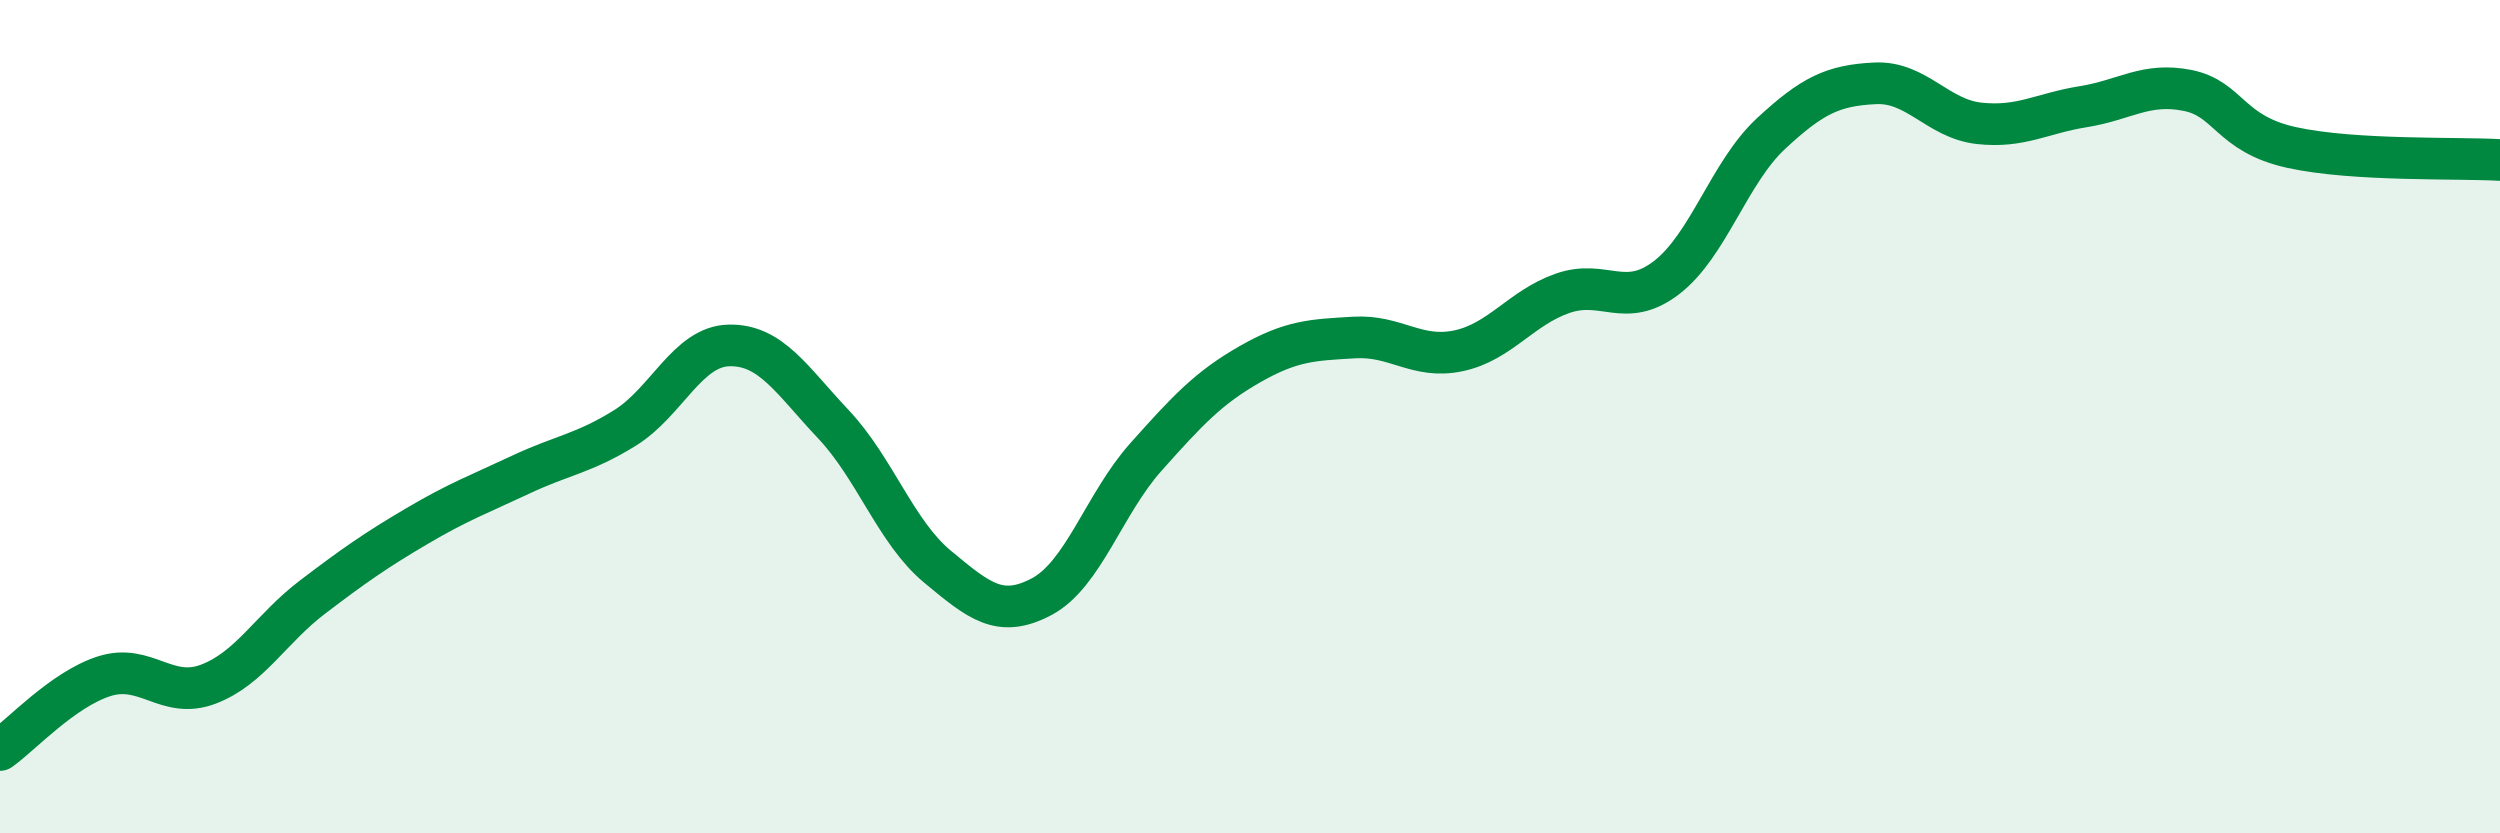
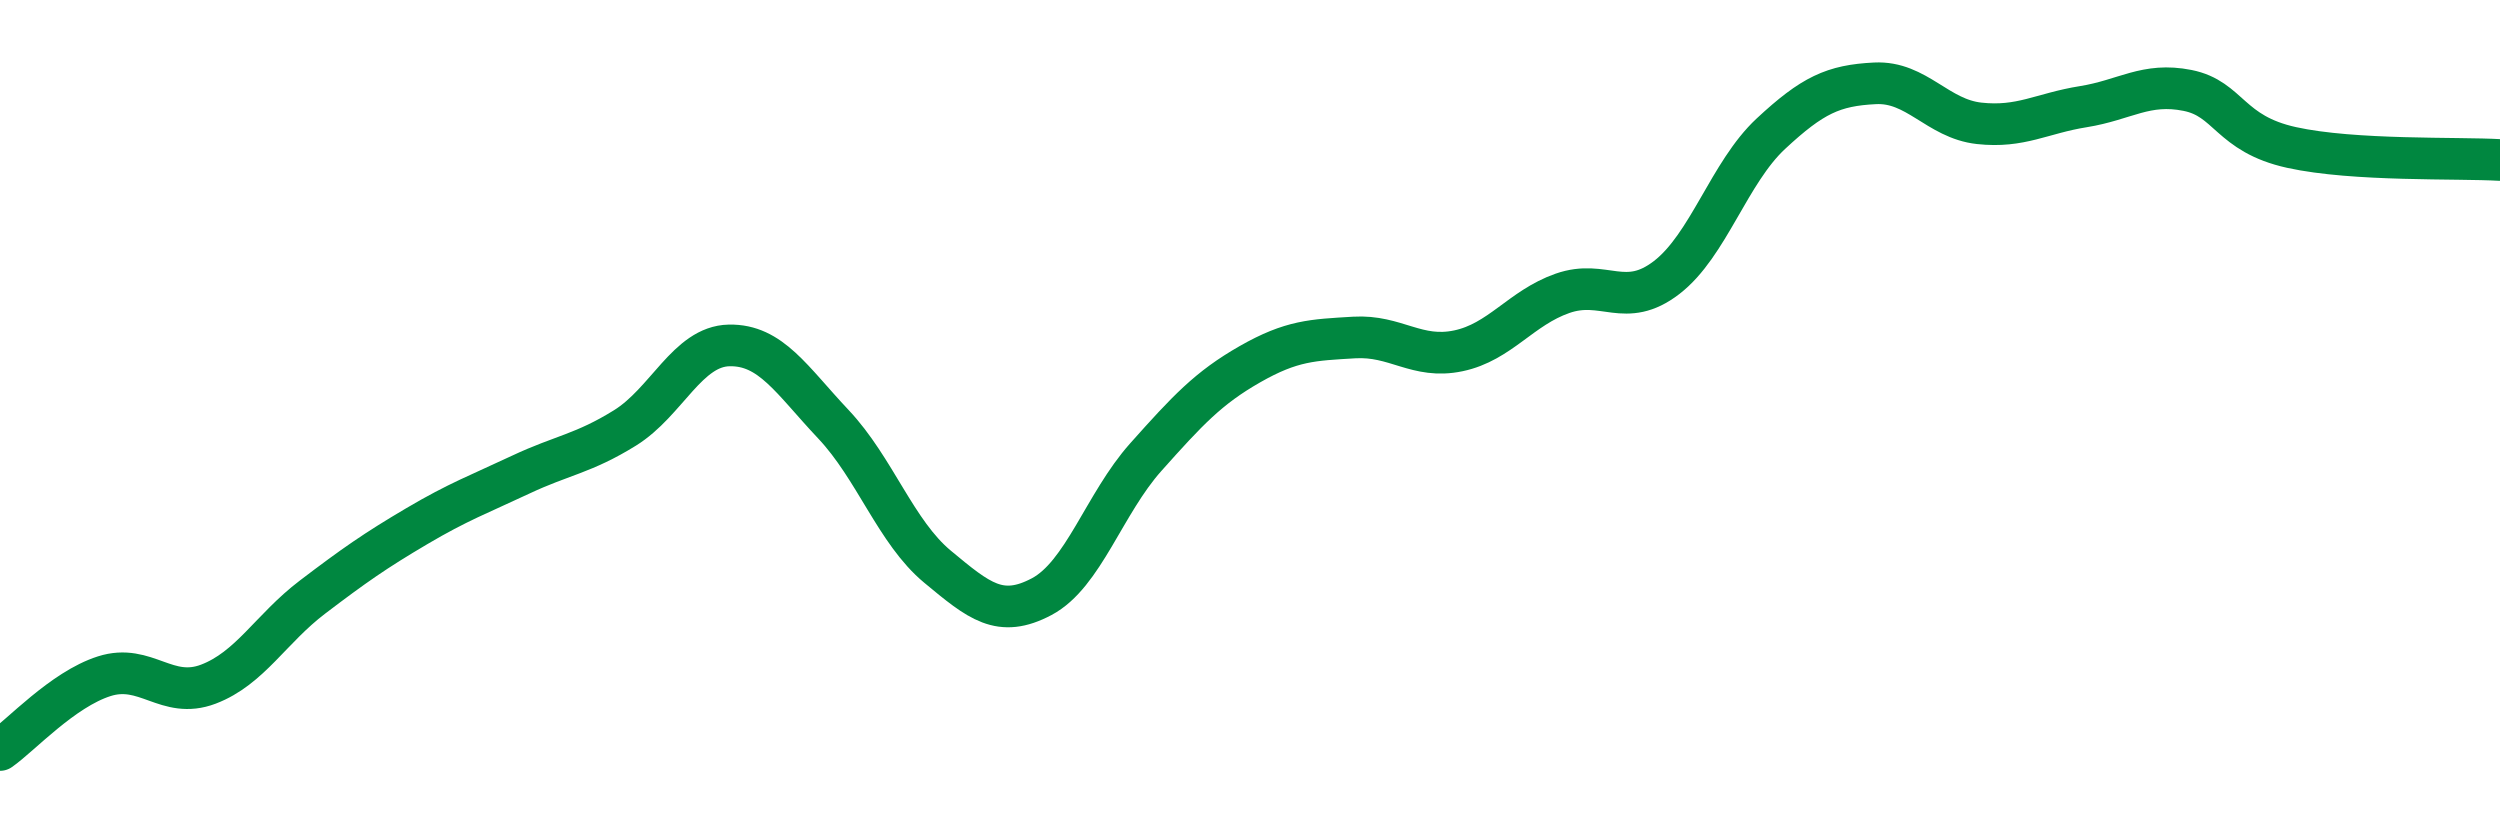
<svg xmlns="http://www.w3.org/2000/svg" width="60" height="20" viewBox="0 0 60 20">
-   <path d="M 0,18 C 0.5,17.65 1.5,16.55 2.5,16.23 C 3.5,15.91 4,16.8 5,16.42 C 6,16.04 6.5,15.09 7.5,14.33 C 8.5,13.57 9,13.22 10,12.63 C 11,12.04 11.5,11.86 12.5,11.39 C 13.5,10.92 14,10.89 15,10.27 C 16,9.65 16.5,8.31 17.5,8.29 C 18.5,8.27 19,9.12 20,10.18 C 21,11.24 21.5,12.77 22.5,13.6 C 23.5,14.43 24,14.85 25,14.32 C 26,13.79 26.5,12.09 27.5,10.97 C 28.5,9.85 29,9.31 30,8.74 C 31,8.17 31.5,8.16 32.5,8.1 C 33.5,8.04 34,8.63 35,8.42 C 36,8.21 36.5,7.39 37.5,7.04 C 38.5,6.69 39,7.43 40,6.66 C 41,5.89 41.5,4.14 42.5,3.21 C 43.5,2.28 44,2.05 45,2 C 46,1.95 46.5,2.85 47.5,2.96 C 48.5,3.07 49,2.72 50,2.56 C 51,2.4 51.5,1.97 52.5,2.17 C 53.5,2.37 53.5,3.21 55,3.54 C 56.5,3.87 59,3.78 60,3.84L60 20L0 20Z" fill="#008740" opacity="0.1" stroke-linecap="round" stroke-linejoin="round" />
  <path d="M 0,18 C 0.5,17.65 1.5,16.55 2.5,16.23 C 3.5,15.91 4,16.8 5,16.42 C 6,16.04 6.5,15.09 7.5,14.33 C 8.5,13.57 9,13.22 10,12.63 C 11,12.04 11.5,11.86 12.5,11.39 C 13.5,10.92 14,10.89 15,10.27 C 16,9.65 16.5,8.31 17.5,8.29 C 18.5,8.27 19,9.12 20,10.18 C 21,11.24 21.5,12.77 22.5,13.6 C 23.5,14.43 24,14.85 25,14.32 C 26,13.79 26.5,12.09 27.5,10.97 C 28.5,9.85 29,9.31 30,8.74 C 31,8.17 31.5,8.16 32.5,8.1 C 33.5,8.04 34,8.63 35,8.42 C 36,8.21 36.5,7.39 37.5,7.04 C 38.5,6.69 39,7.43 40,6.66 C 41,5.89 41.5,4.14 42.5,3.21 C 43.5,2.28 44,2.05 45,2 C 46,1.95 46.5,2.85 47.5,2.96 C 48.5,3.07 49,2.72 50,2.56 C 51,2.4 51.5,1.97 52.5,2.17 C 53.5,2.37 53.5,3.21 55,3.54 C 56.5,3.87 59,3.78 60,3.84" stroke="#008740" stroke-width="1" fill="none" stroke-linecap="round" stroke-linejoin="round" />
</svg>